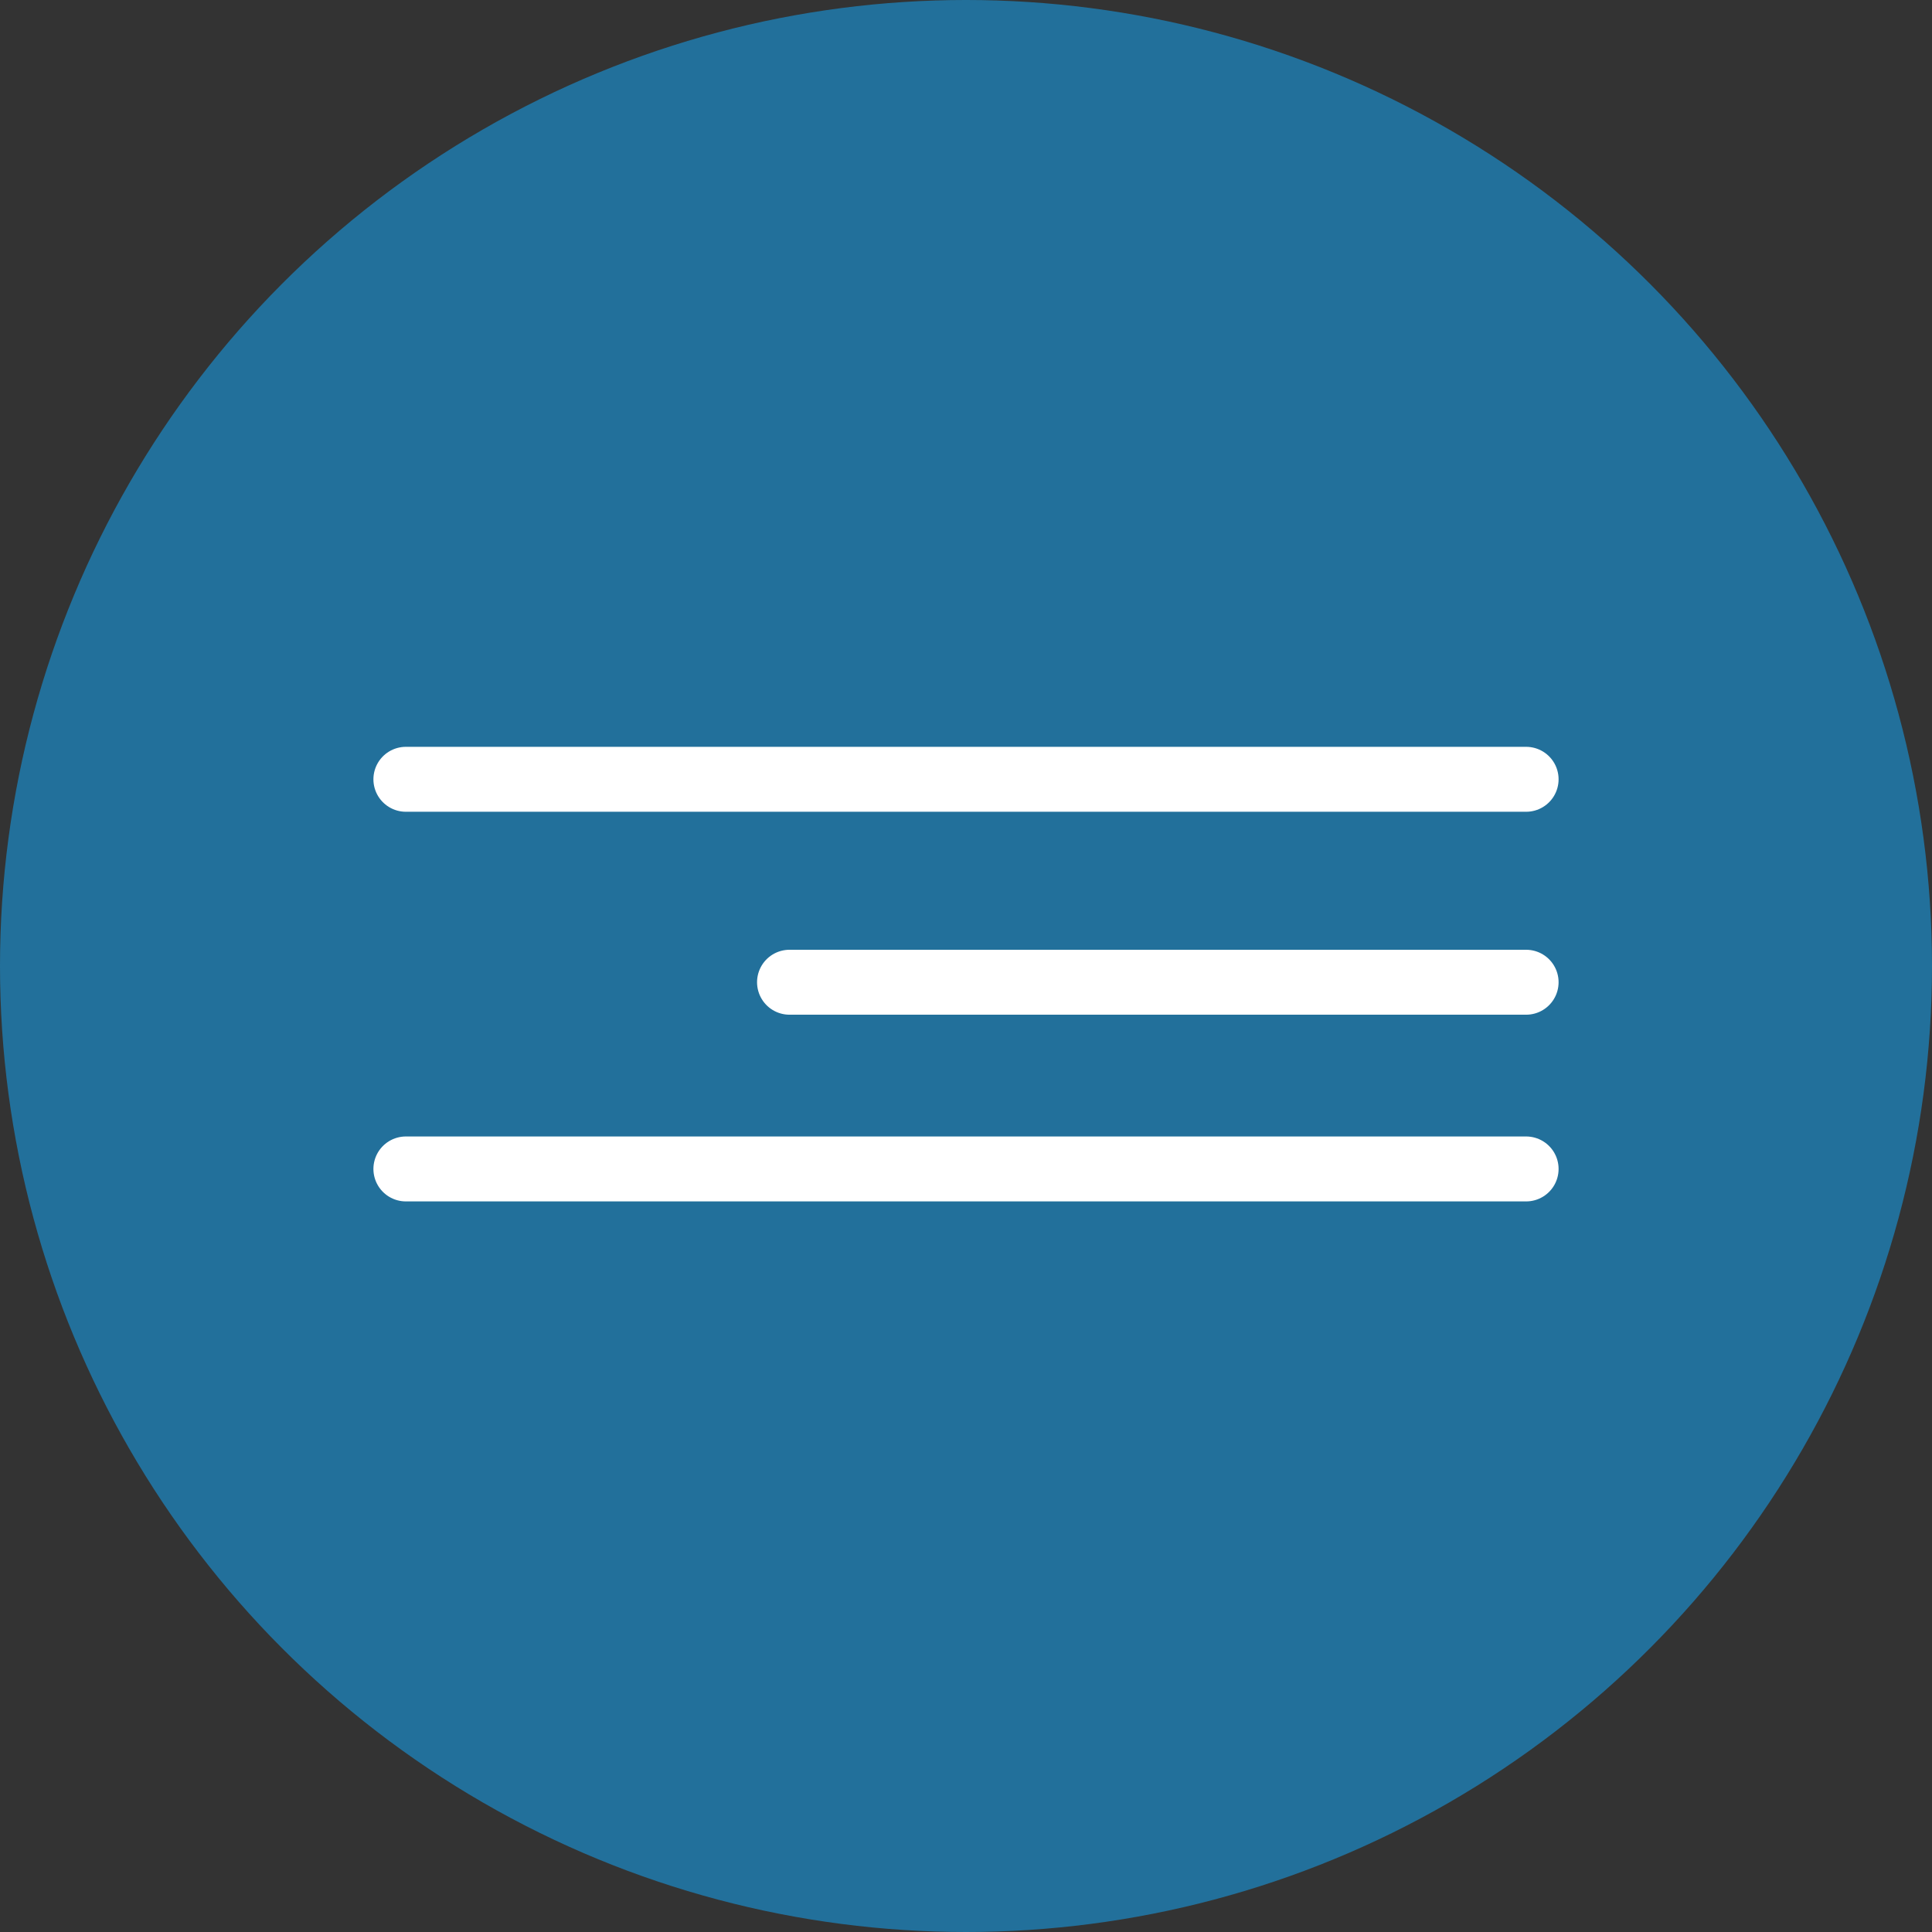
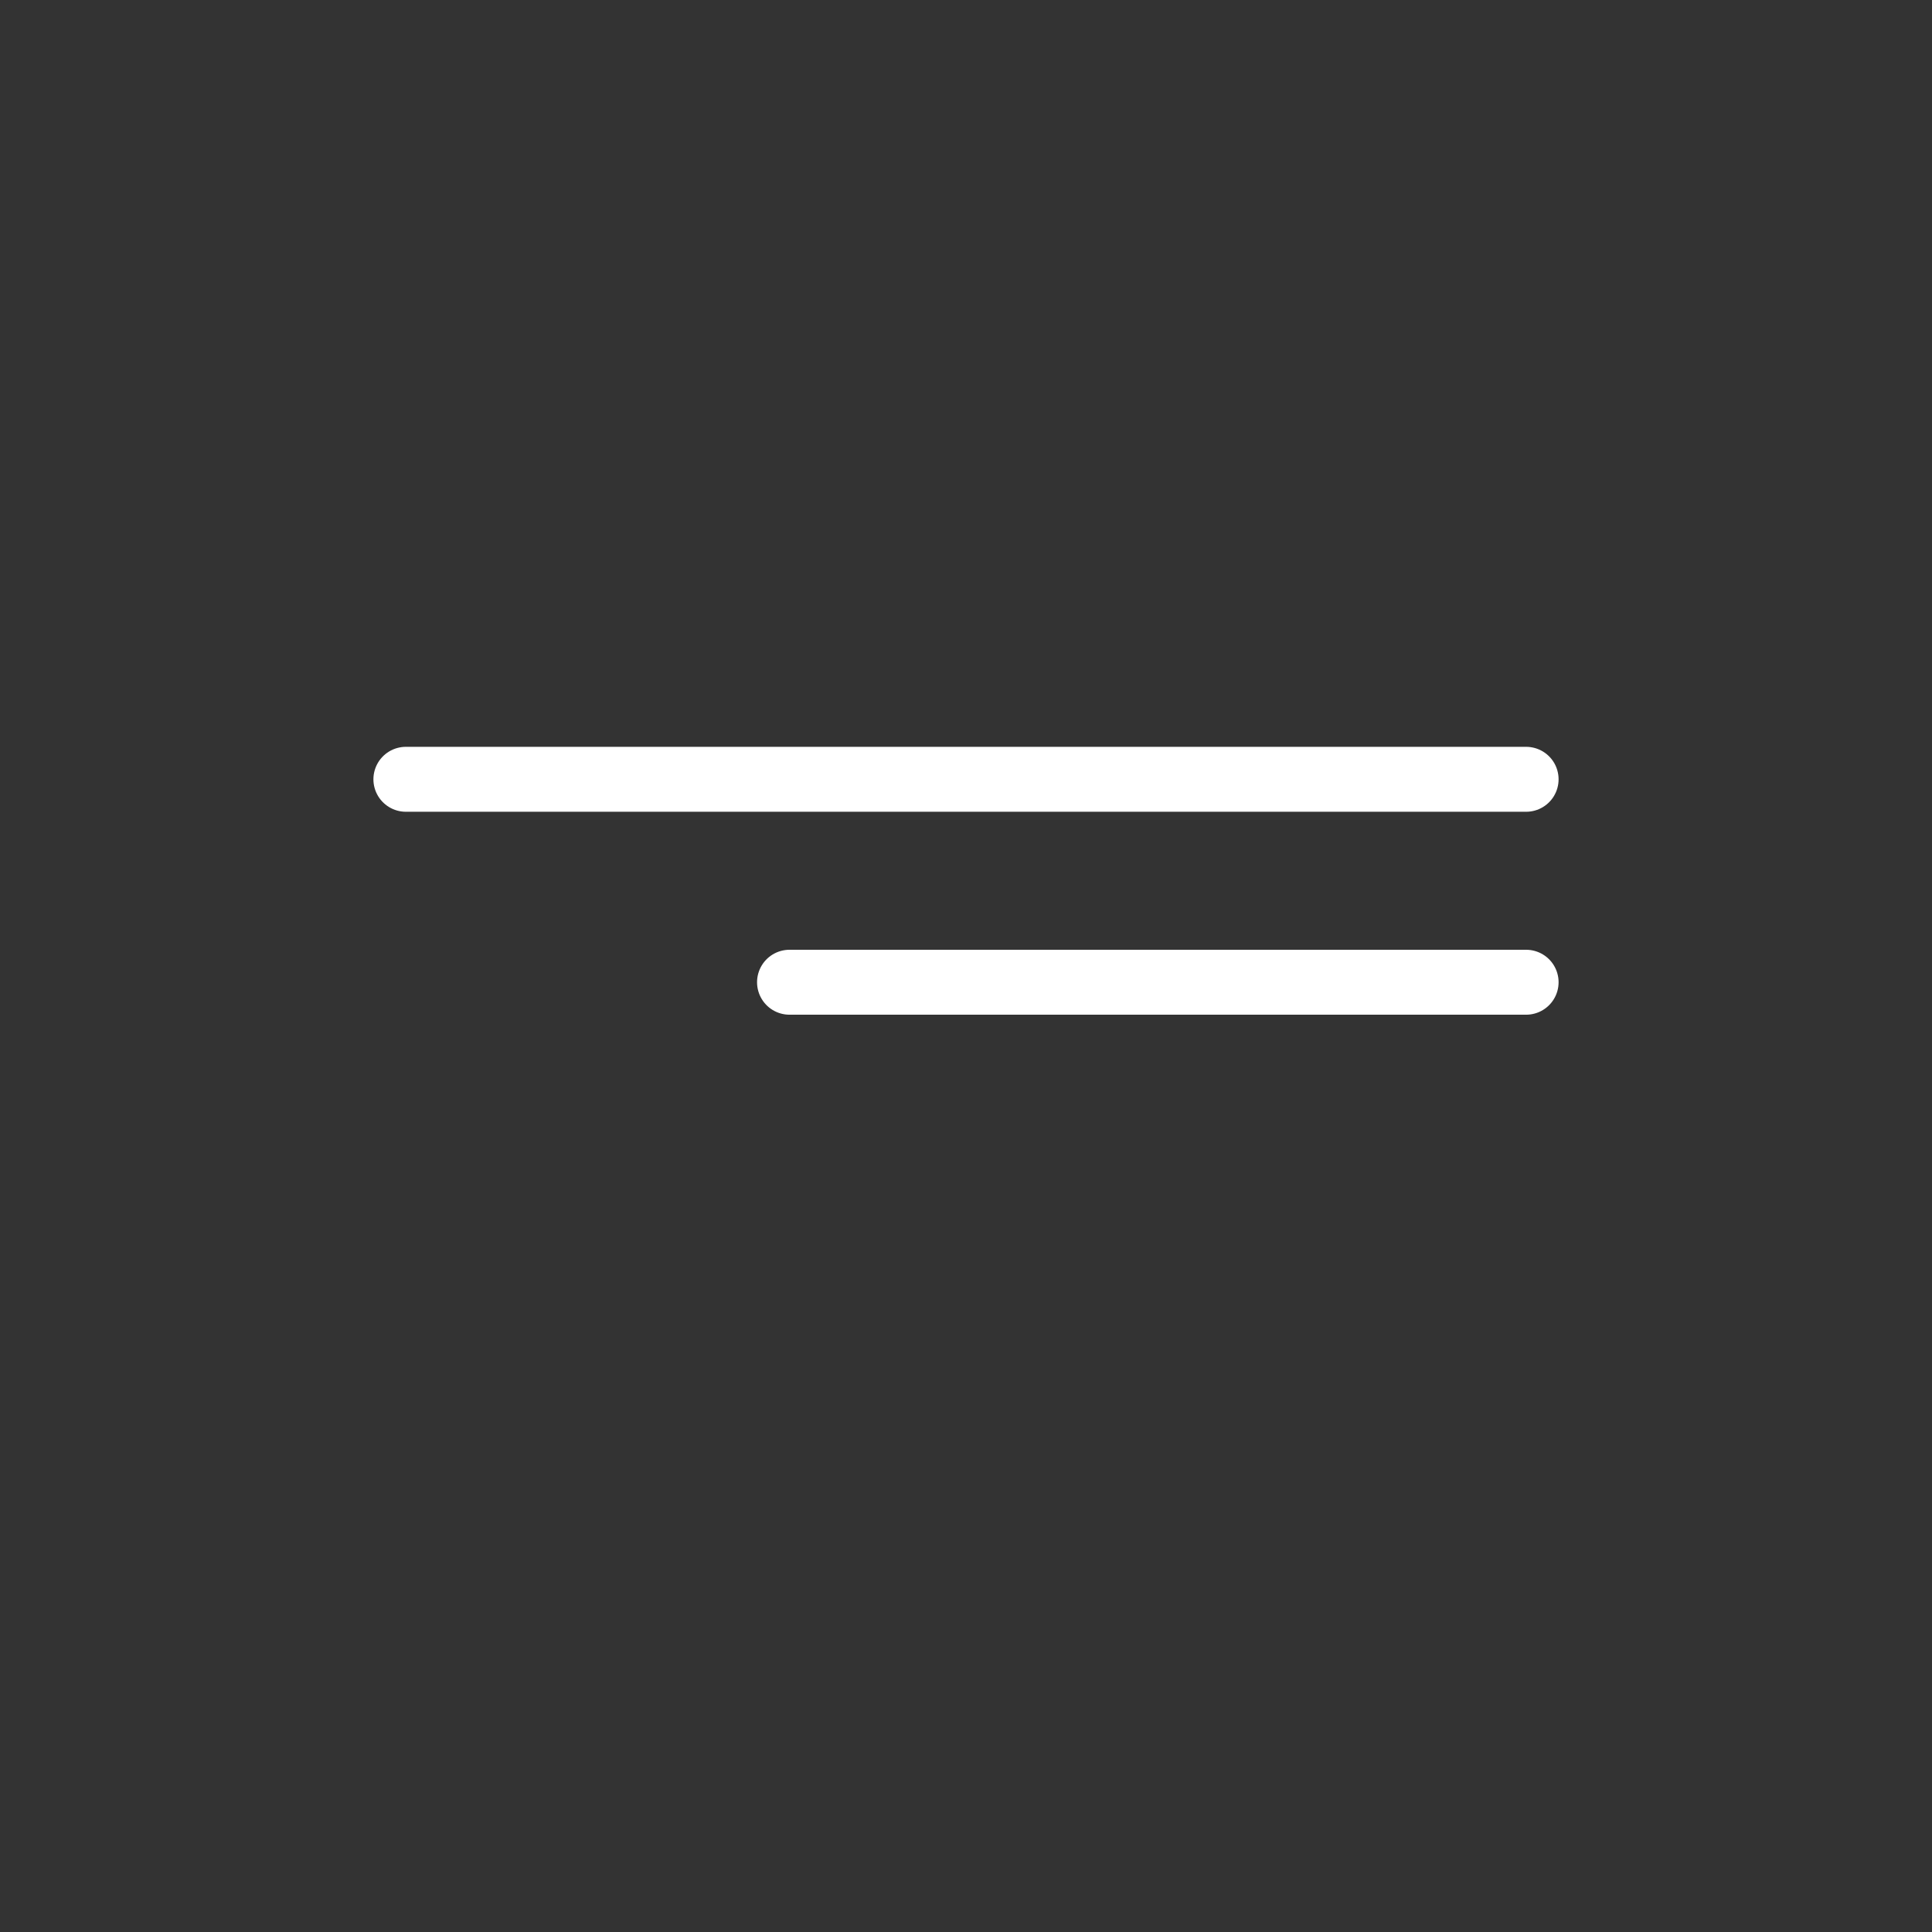
<svg xmlns="http://www.w3.org/2000/svg" width="119" height="119" viewBox="0 0 119 119" fill="none">
  <rect x="0" y="0" width="119" height="119" fill="#333333" stroke="none" />
-   <circle cx="59.5" cy="59.5" r="59.5" fill="#22709B" />
  <path d="M25 48H94" stroke="white" stroke-width="4" stroke-linecap="round" />
  <path d="M48.63 60.5L94 60.5" stroke="white" stroke-width="4" stroke-linecap="round" />
-   <path d="M25 72H94" stroke="white" stroke-width="4" stroke-linecap="round" />
</svg>